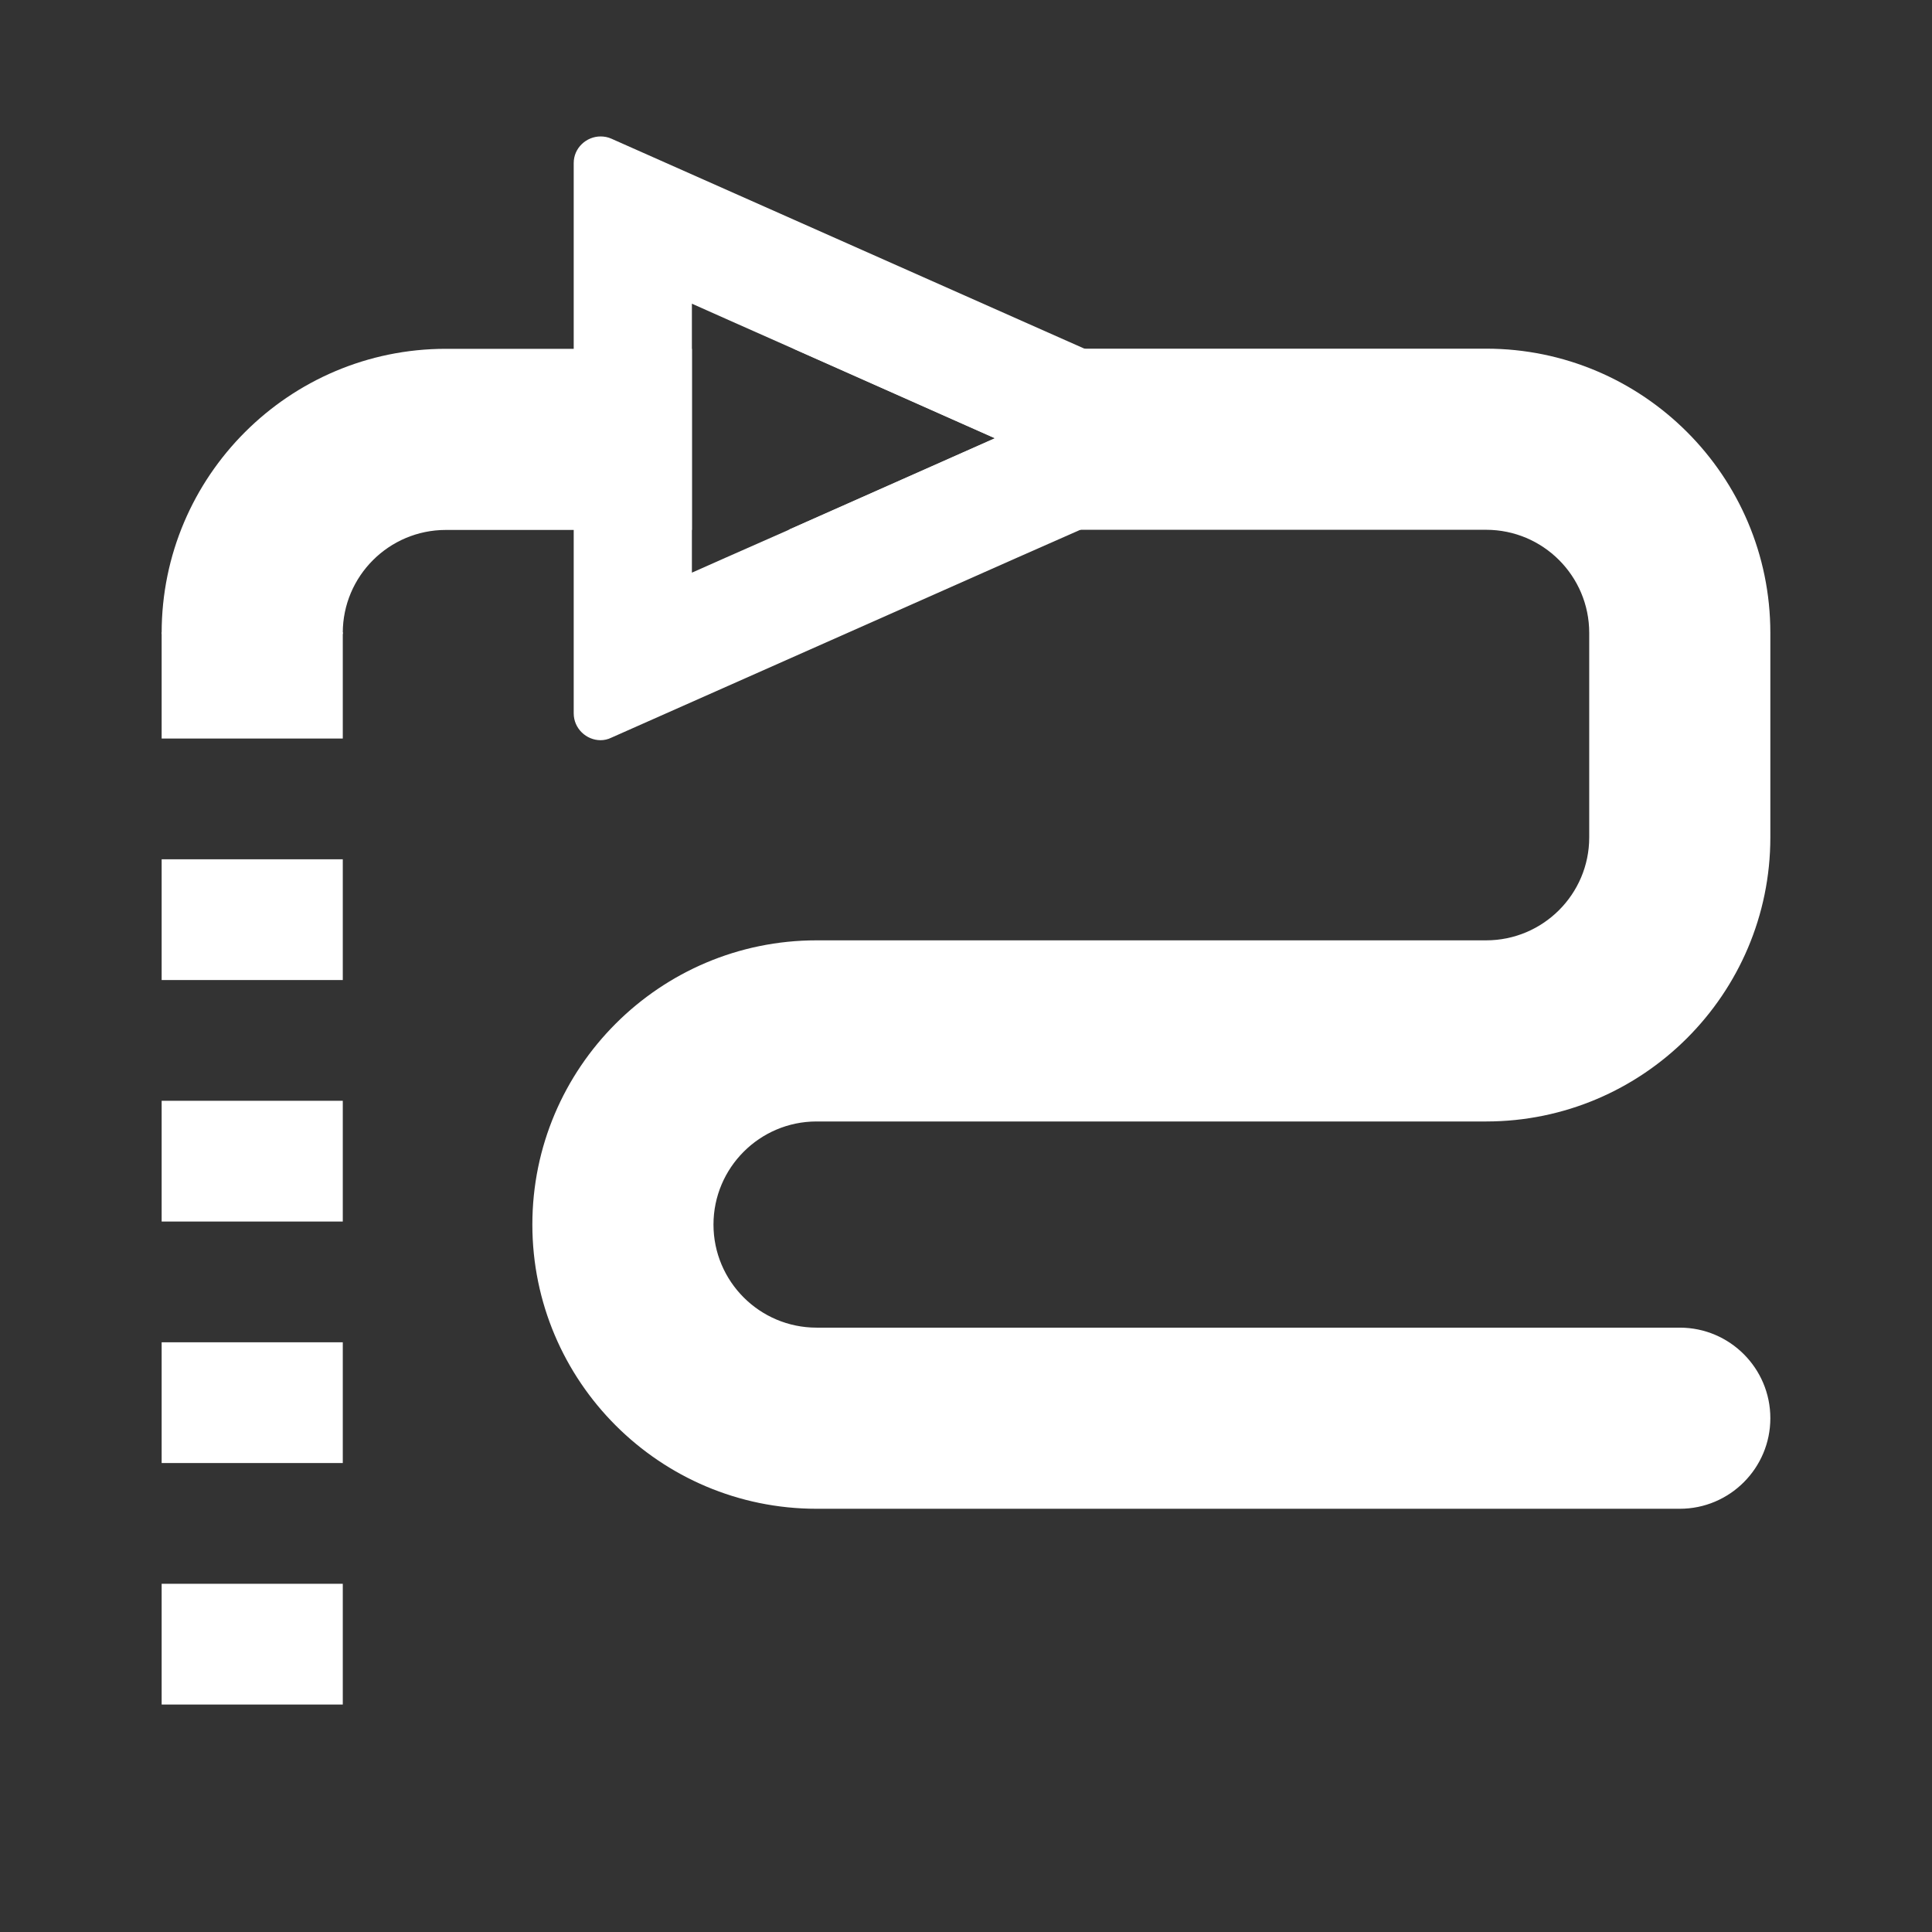
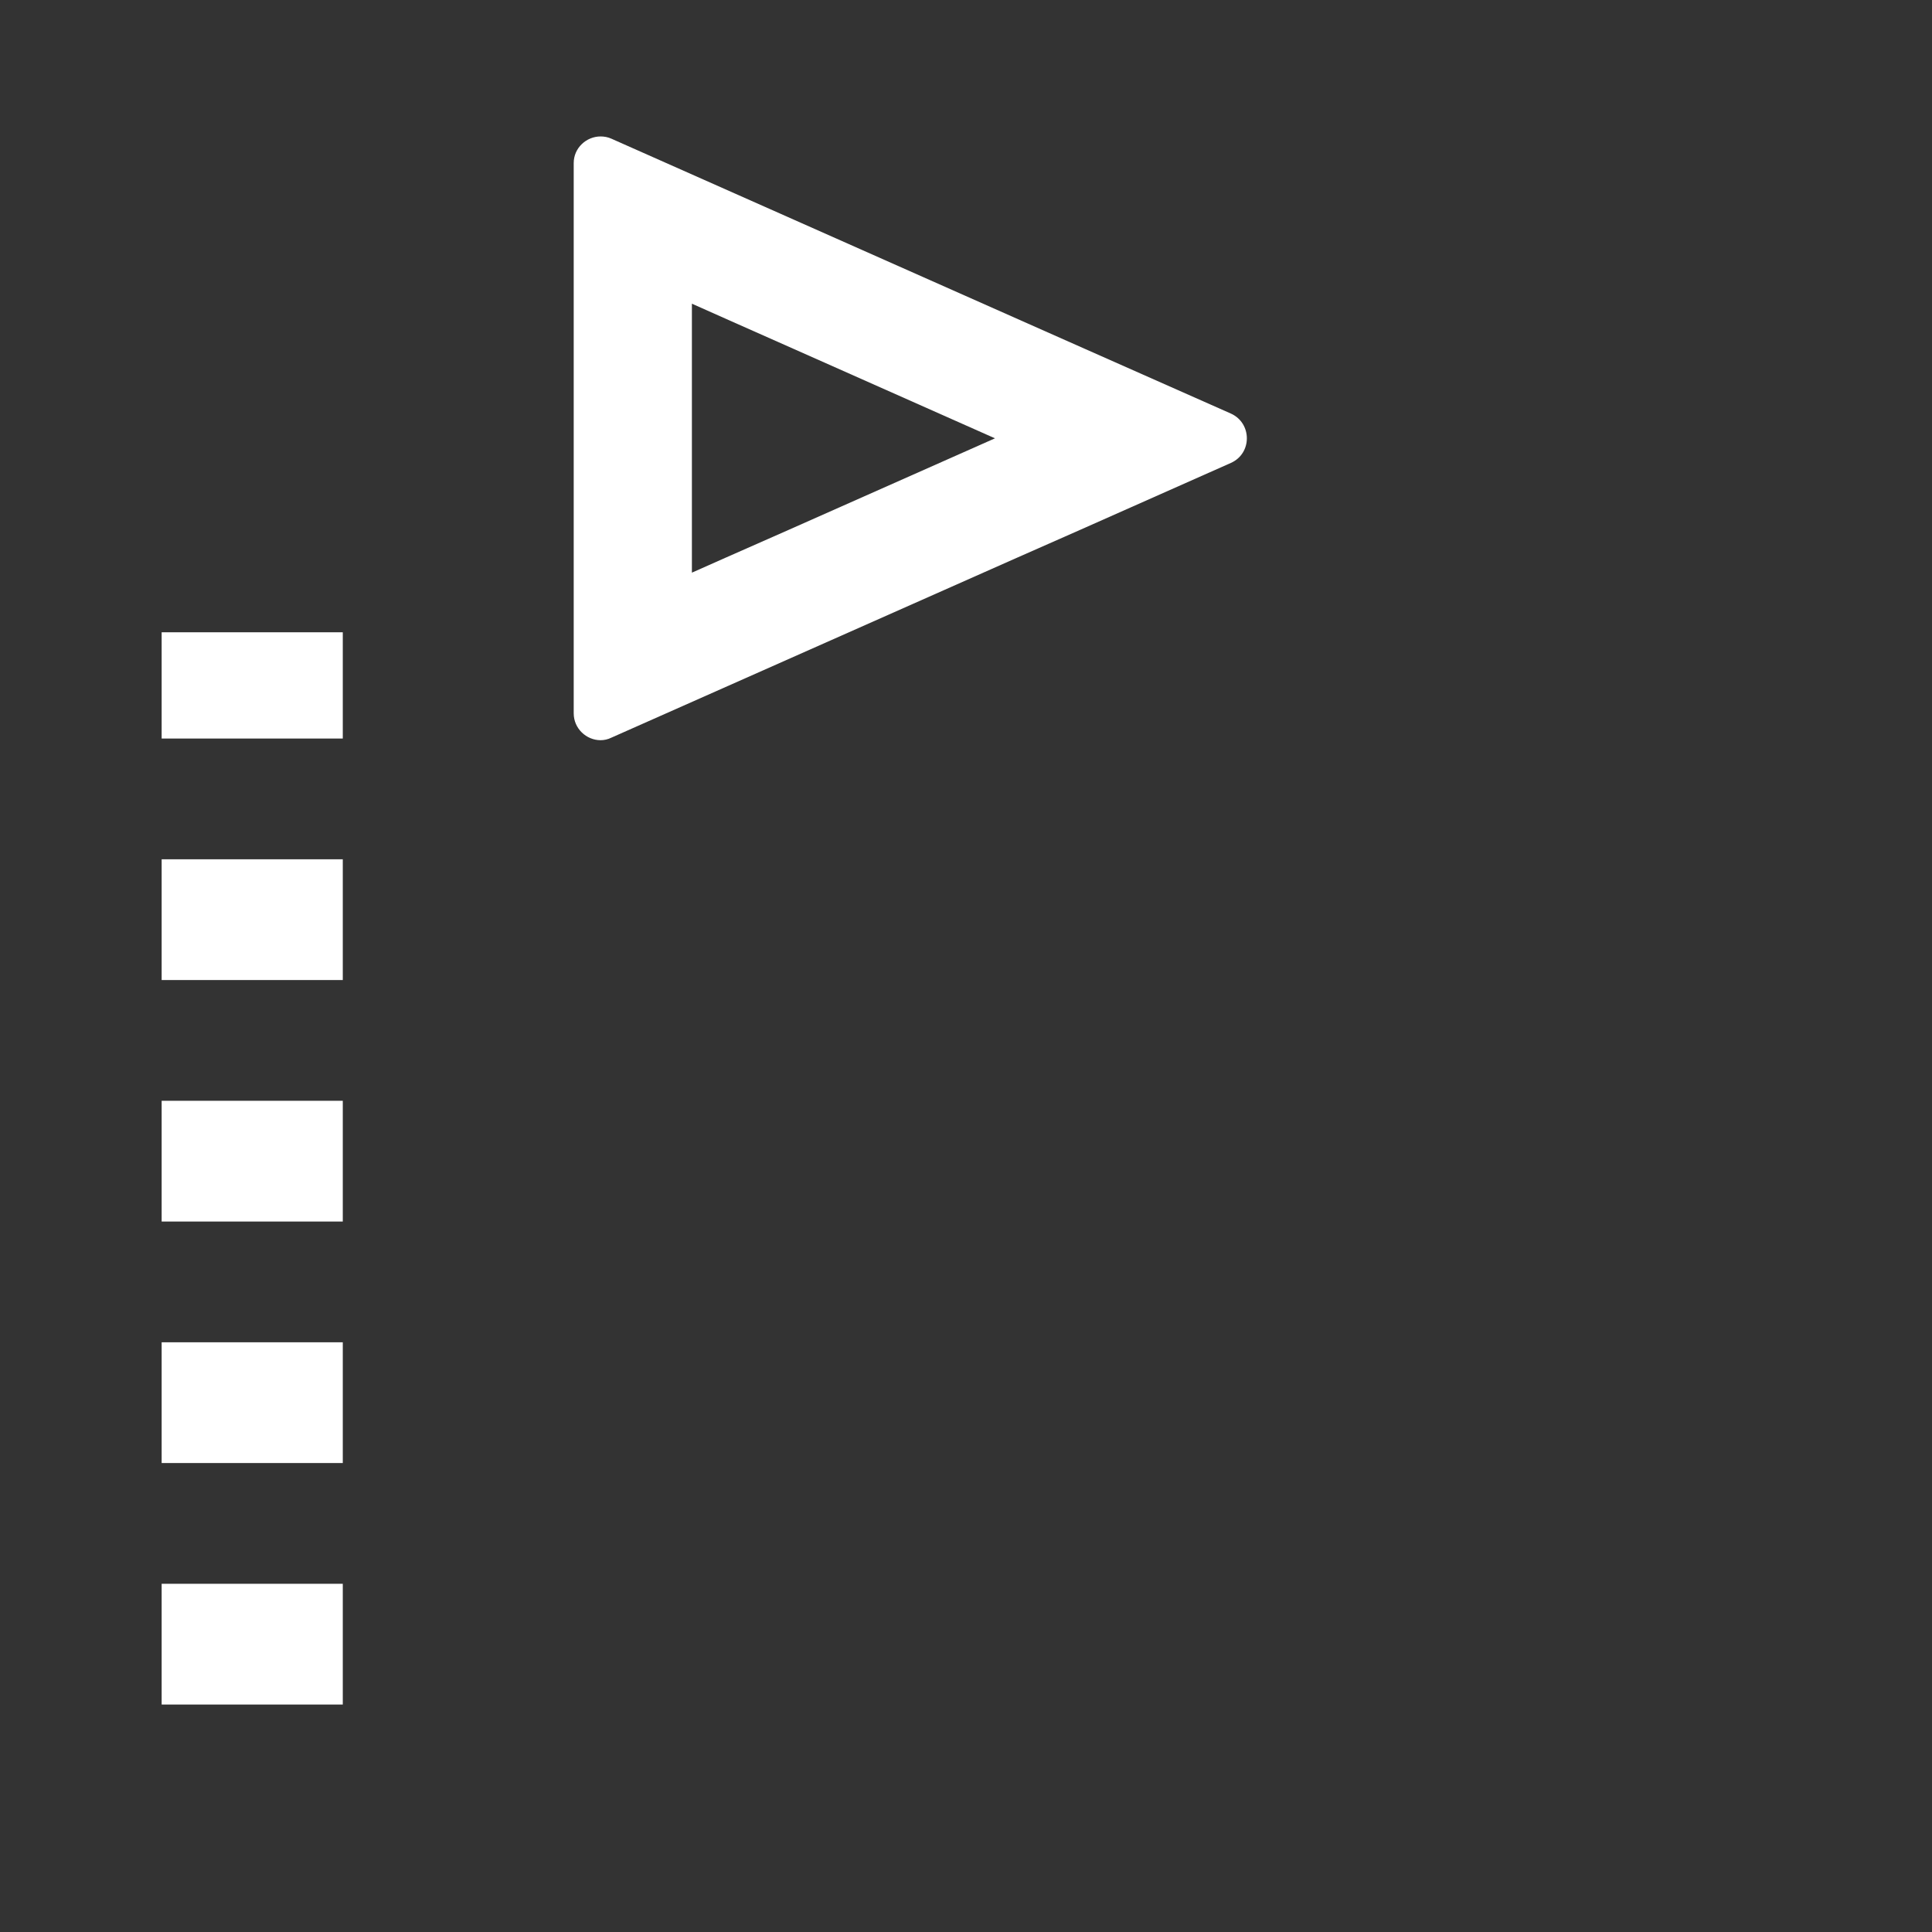
<svg xmlns="http://www.w3.org/2000/svg" id="Calque_1" viewBox="0 0 128 128">
  <rect x="0" y="0" width="128" height="128" fill="#333333" stroke="none" />
  <defs>
    <style>.cls-1{fill:#fff;}</style>
  </defs>
  <g>
-     <path class="cls-1" d="M45.84,23.11v12H29.54c-3.77,0-6.83,3.06-6.83,6.82v.07H10.71v-.07c0-10.38,8.45-18.82,18.83-18.82h16.3Z" />
-     <path class="cls-1" d="M47.27,81.13c0,3.77,3.06,6.83,6.83,6.83h57.19c3.31,0,6,2.69,6,6s-2.69,6-6,6H54.1c-10.38,0-18.83-8.44-18.83-18.83s8.45-18.83,18.83-18.83h44.36c3.77,0,6.83-3.06,6.83-6.82v-13.55c0-3.77-3.06-6.83-6.83-6.83H52.24l13.68-6.07-13.35-5.93h45.89c10.38,0,18.83,8.44,18.83,18.83v13.55c0,10.38-8.45,18.82-18.83,18.82H54.1c-3.77,0-6.83,3.07-6.83,6.83Z" />
    <path class="cls-1" d="M81.55,27.4l-9.68-4.29-4.08-1.81-27.28-12.11c-.24-.11-.49-.15-.72-.15-.94,0-1.78,.76-1.78,1.76V47.26c0,1.01,.84,1.78,1.78,1.78,.23,0,.48-.05,.72-.17l26.87-11.92,4.17-1.84,10-4.44c1.41-.63,1.41-2.63,0-3.27Zm-33.48,9.55l-2.23,.99V20.12l2.65,1.18,4.08,1.81,13.35,5.93-13.68,6.07-4.17,1.84Z" />
  </g>
  <path class="cls-1" d="M22.71,112.93H10.71v-8h12v8Zm0-16H10.71v-8h12v8Zm0-16H10.71v-8h12v8Zm0-16H10.71v-8h12v8Zm0-16H10.71v-7.04h12v7.04Z" />
</svg>